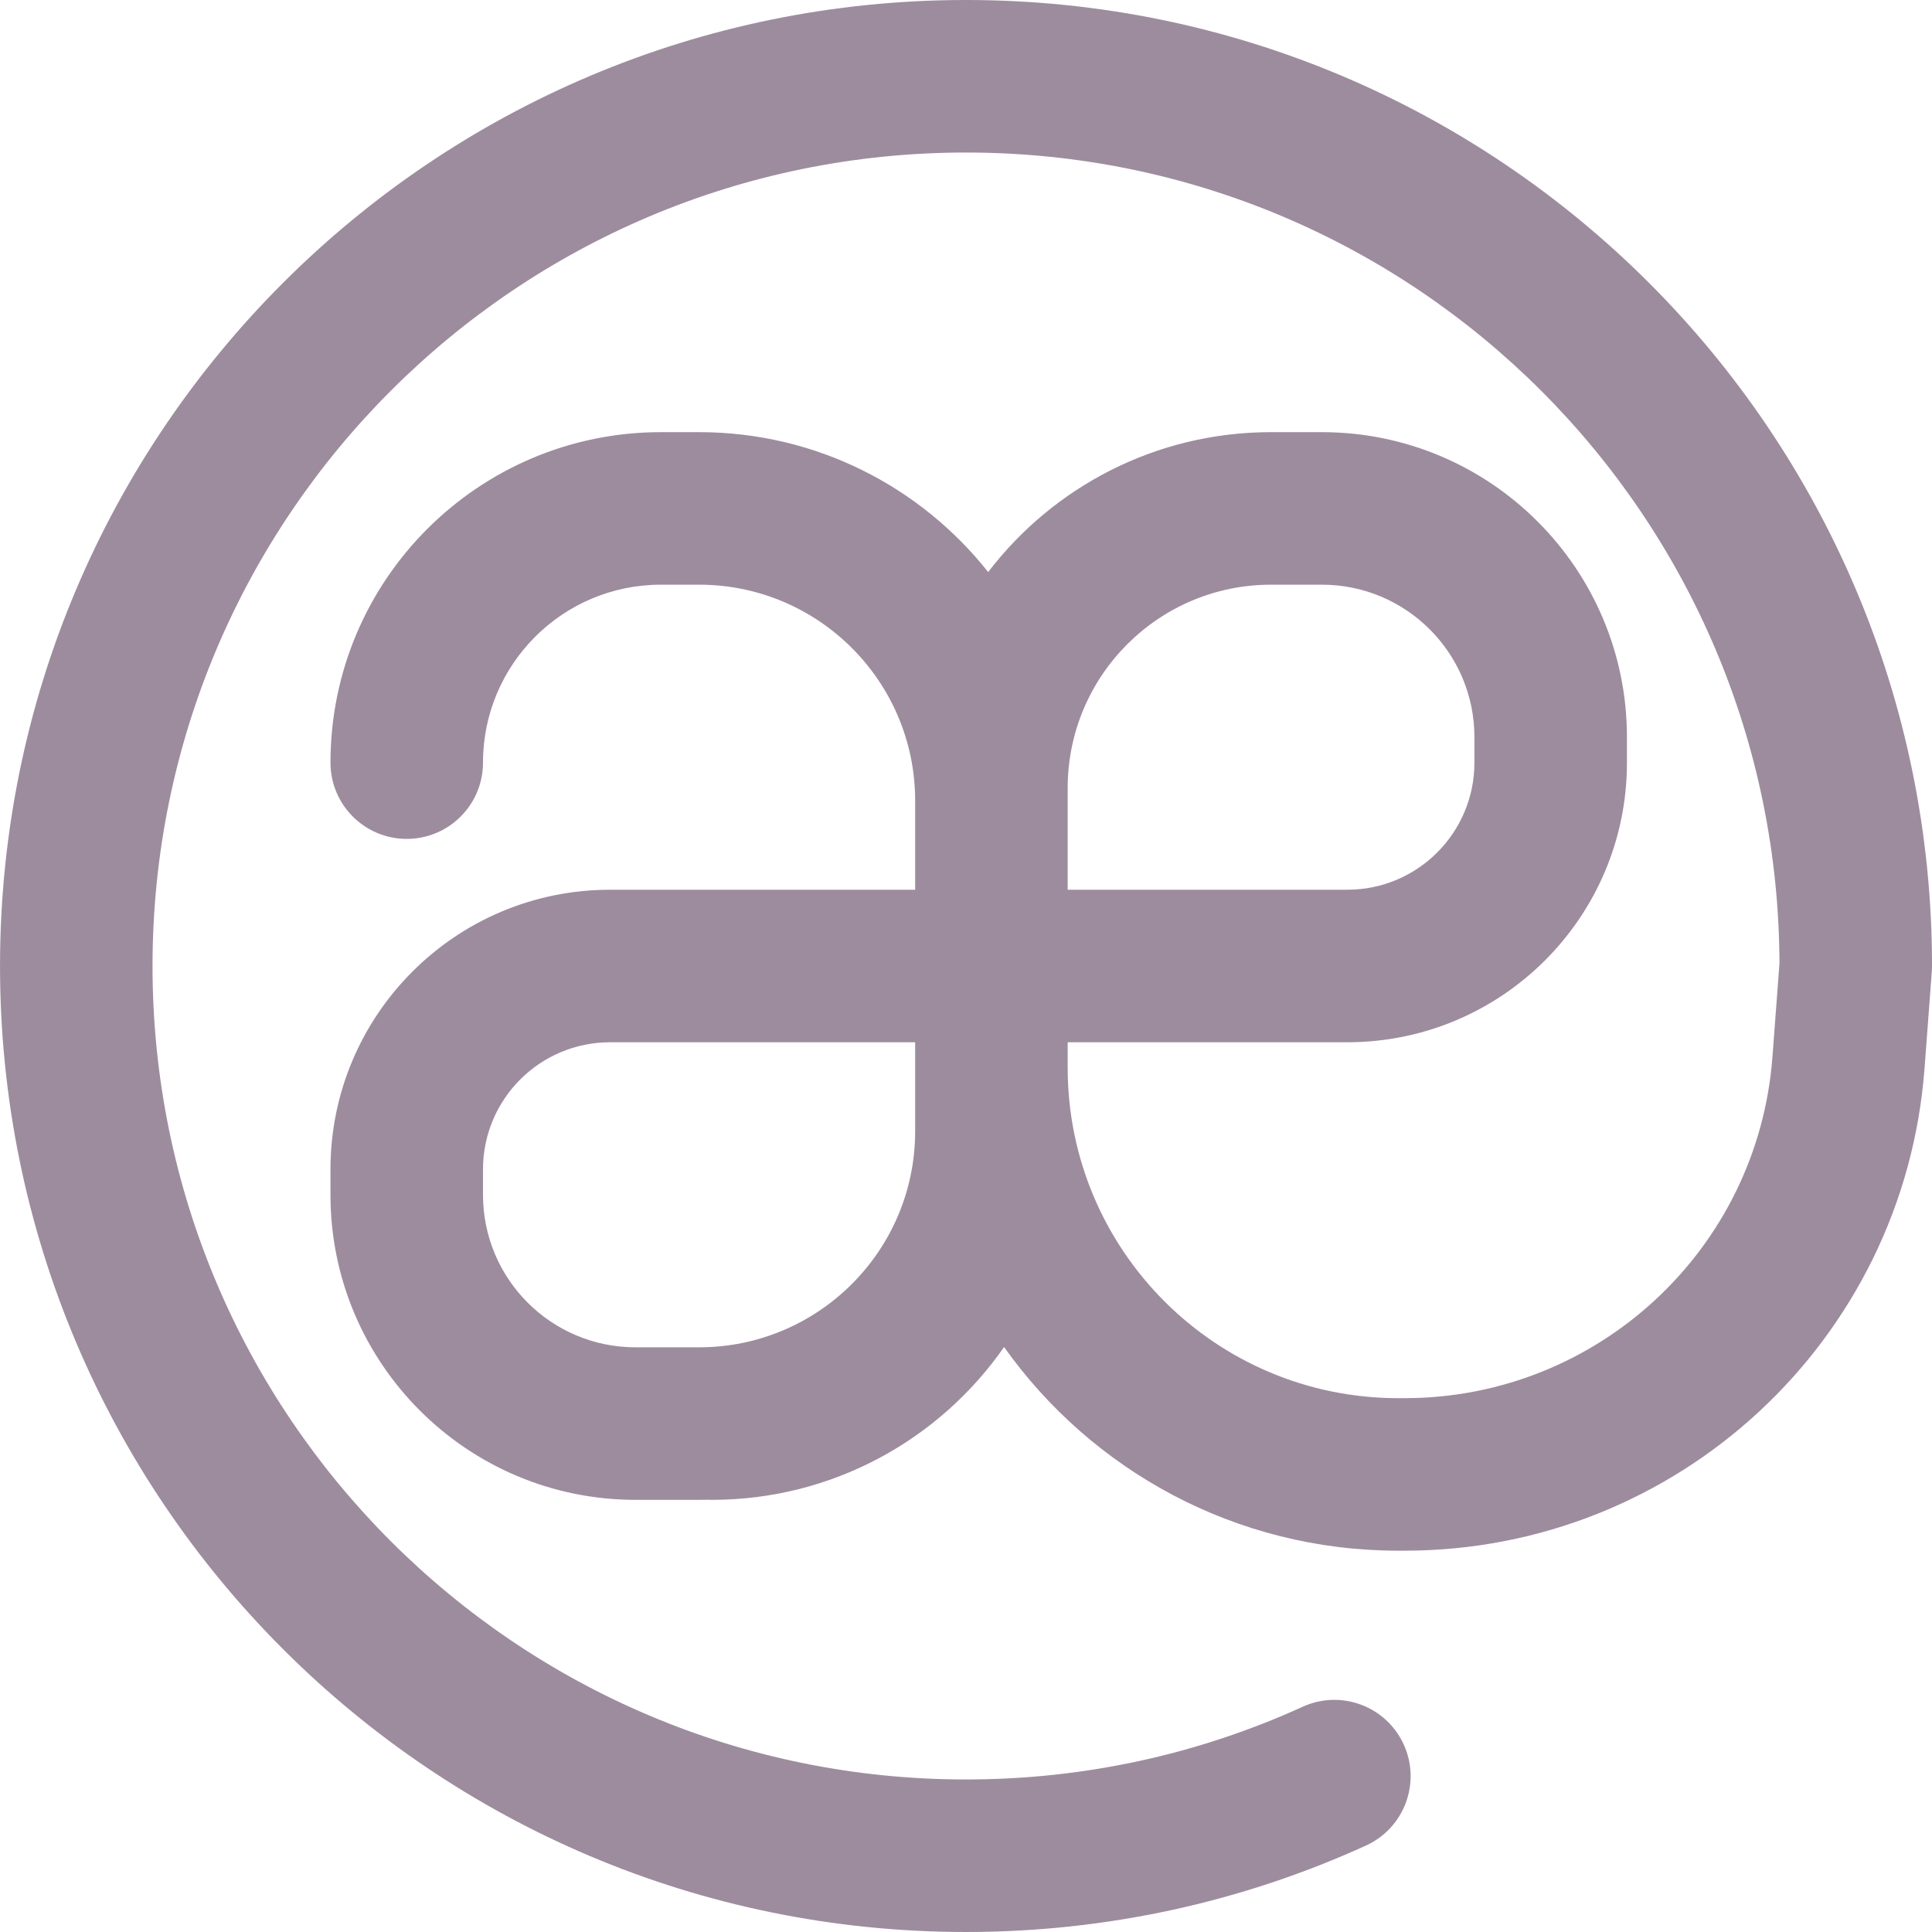
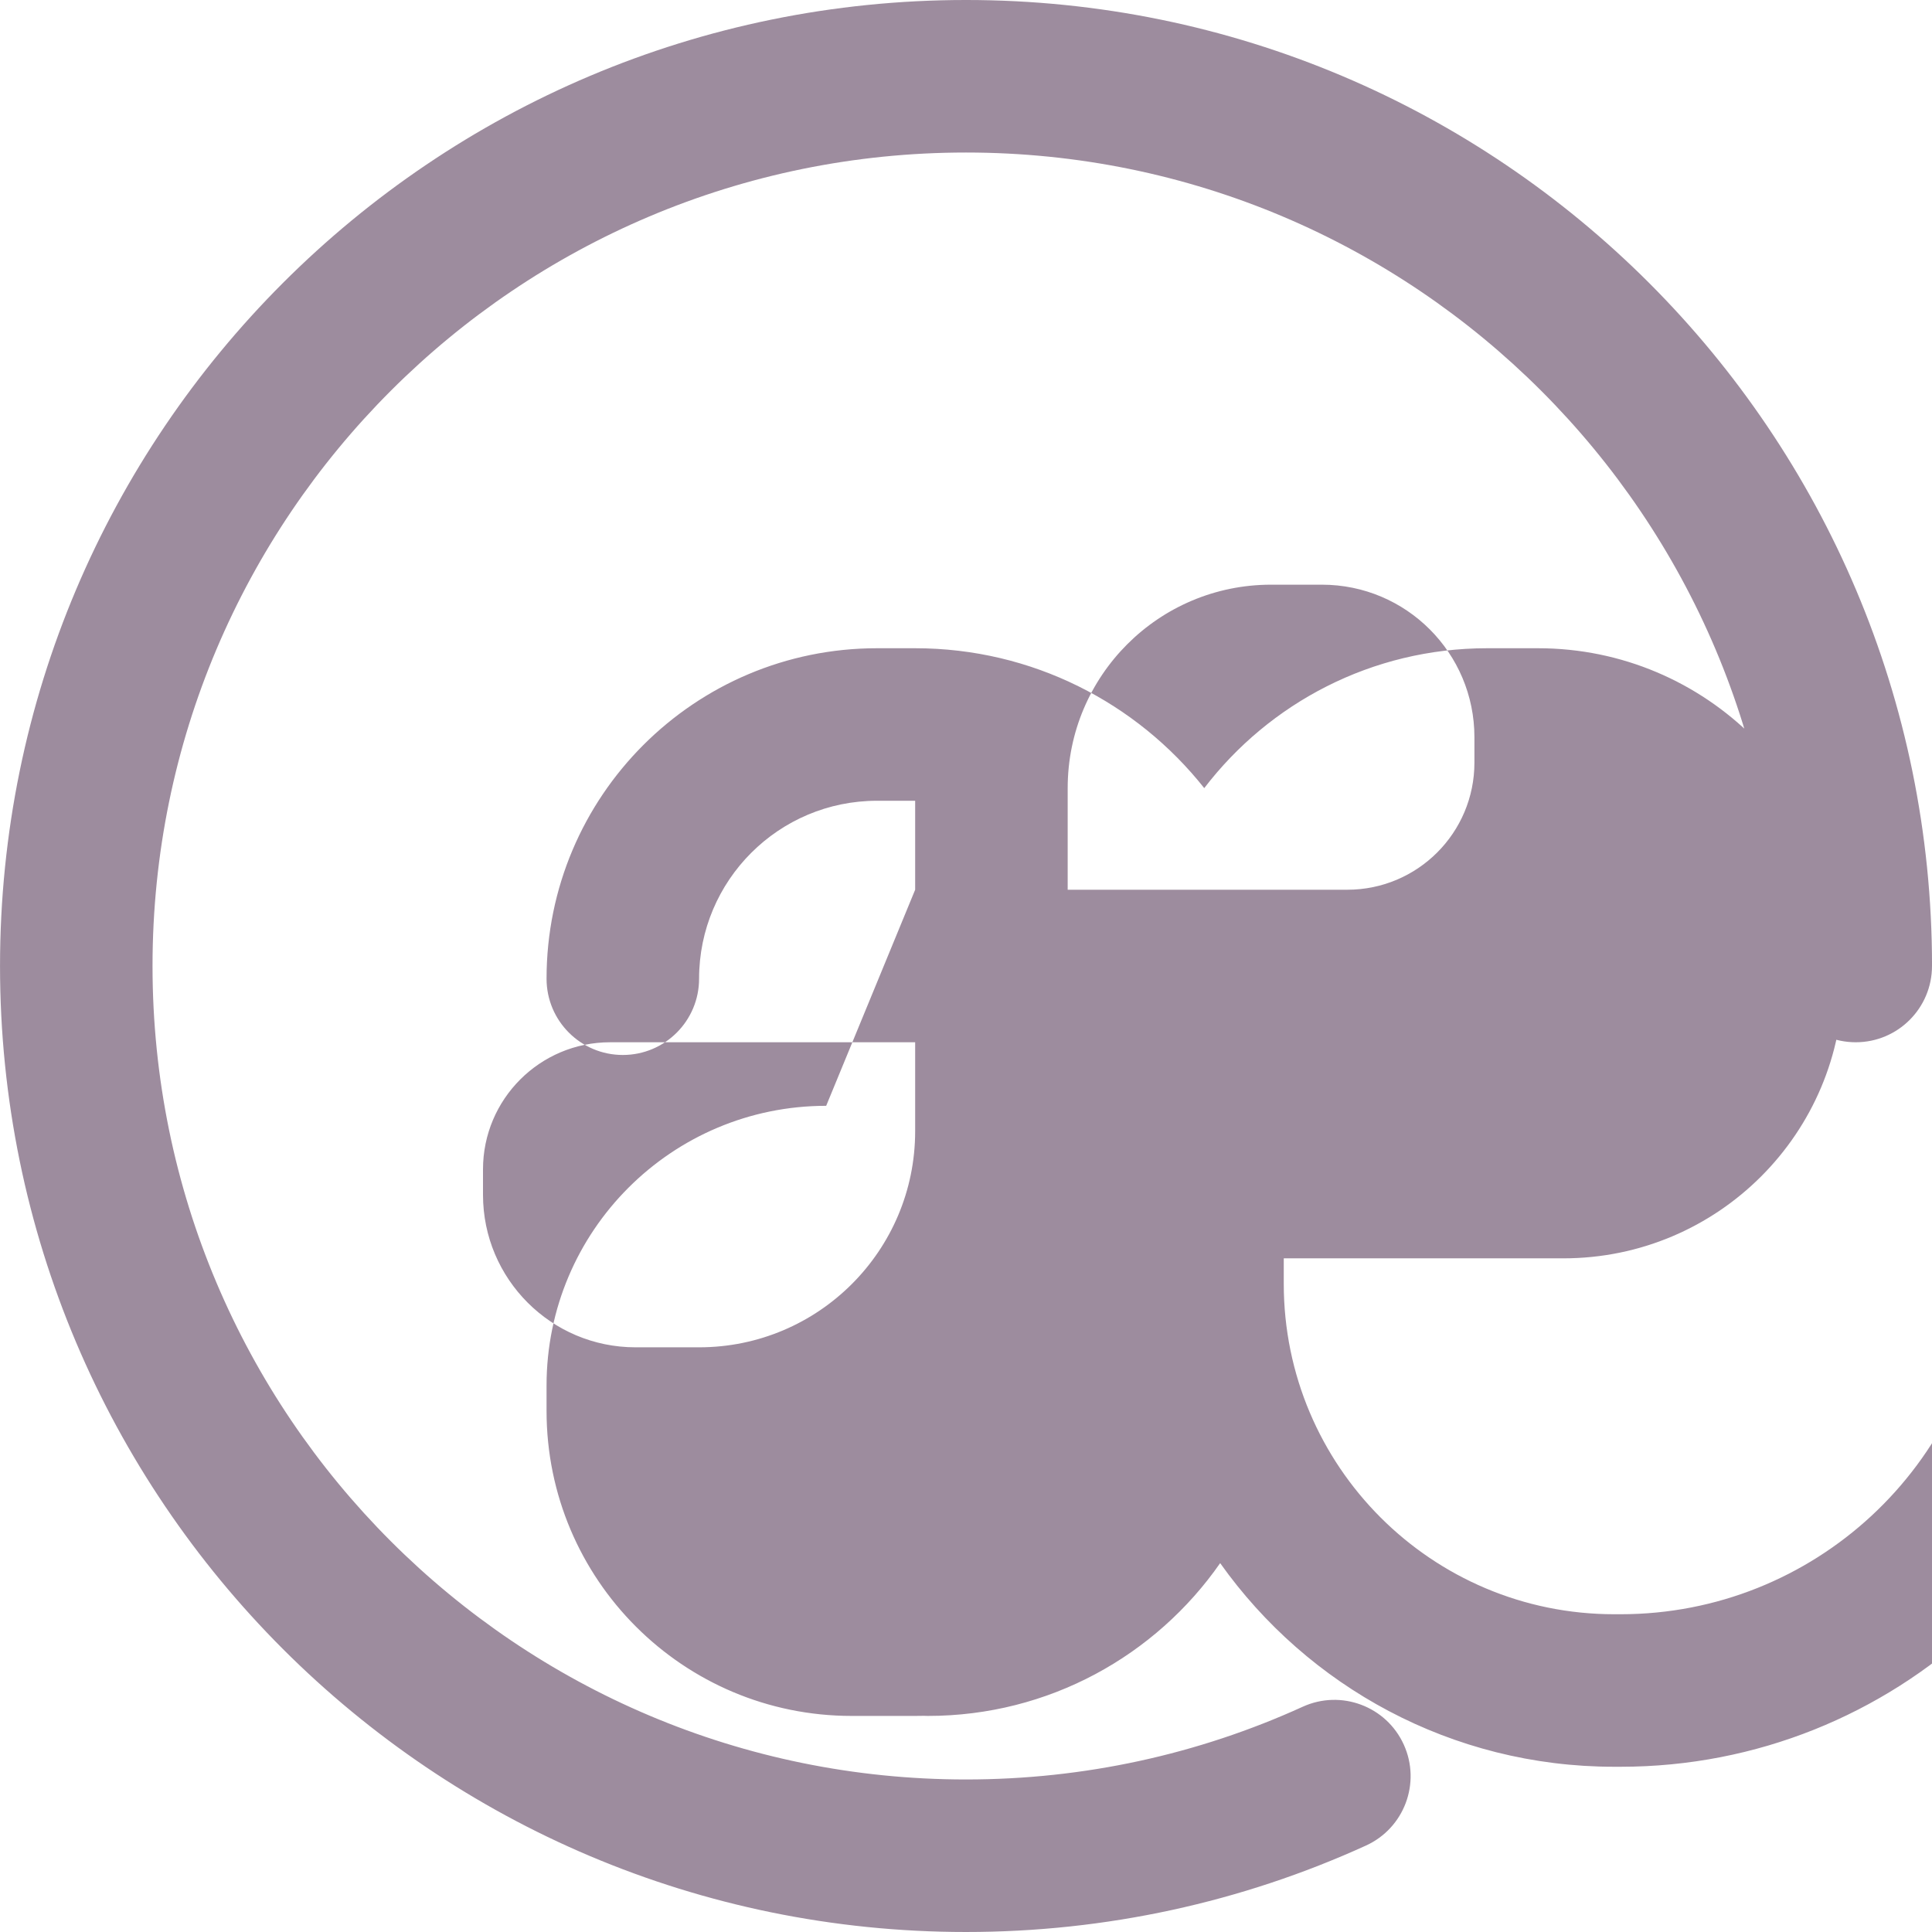
<svg xmlns="http://www.w3.org/2000/svg" viewBox="0 0 76 76">
-   <path d="m36 35v-3.5c0-4.694-3.806-8.5-8.5-8.5h-1.5c-3.866 0-7 3.134-7 7 0 1.657-1.343 3-3 3s-3-1.343-3-3c0-7.18 5.82-13 13-13h1.5c4.609 0 8.716 2.151 11.372 5.503 2.558-3.345 6.591-5.503 11.128-5.503h2c6.627 0 12 5.373 12 12v1c0 6.075-4.925 11-11 11h-11v1c0 7.18 5.82 13 13 13h0.25c7.595 0 13.906-5.855 14.474-13.429l0.285-3.796c0.124-1.652 1.564-2.891 3.216-2.767 1.652 0.124 2.891 1.564 2.767 3.216l-0.285 3.796c-0.803 10.705-9.722 18.98-20.457 18.98h-0.25c-6.399 0-12.059-3.163-15.502-8.011-2.529 3.633-6.736 6.011-11.498 6.011-0.052 0-0.104-0.001-0.156-0.004-0.114 0.003-0.229 0.004-0.344 0.004h-2.5c-6.627 0-12-5.373-12-12v-1c0-6.075 4.925-11 11-11zm0 6h-12c-2.761 0-5 2.239-5 5v1c0 3.314 2.686 6 6 6h2.5c4.694 0 8.5-3.806 8.5-8.5zm6-10v4h11c2.761 0 5-2.239 5-5v-1c0-3.314-2.686-6-6-6h-2c-4.418 0-8 3.582-8 8zm34 7c0 1.657-1.343 3-3 3s-3-1.343-3-3c0-17.673-14.327-32-32-32s-32 14.327-32 32 14.327 32 32 32c4.634 0 9.124-0.984 13.246-2.861 1.508-0.687 3.287-0.021 3.974 1.487 0.687 1.508 0.021 3.287-1.487 3.974-4.898 2.231-10.236 3.4-15.732 3.4-20.987 0-38-17.013-38-38s17.013-38 38-38 38 17.013 38 38z" fill="#9d8c9e" />
+   <path d="m36 35v-3.5h-1.5c-3.866 0-7 3.134-7 7 0 1.657-1.343 3-3 3s-3-1.343-3-3c0-7.18 5.82-13 13-13h1.5c4.609 0 8.716 2.151 11.372 5.503 2.558-3.345 6.591-5.503 11.128-5.503h2c6.627 0 12 5.373 12 12v1c0 6.075-4.925 11-11 11h-11v1c0 7.18 5.82 13 13 13h0.25c7.595 0 13.906-5.855 14.474-13.429l0.285-3.796c0.124-1.652 1.564-2.891 3.216-2.767 1.652 0.124 2.891 1.564 2.767 3.216l-0.285 3.796c-0.803 10.705-9.722 18.98-20.457 18.98h-0.25c-6.399 0-12.059-3.163-15.502-8.011-2.529 3.633-6.736 6.011-11.498 6.011-0.052 0-0.104-0.001-0.156-0.004-0.114 0.003-0.229 0.004-0.344 0.004h-2.5c-6.627 0-12-5.373-12-12v-1c0-6.075 4.925-11 11-11zm0 6h-12c-2.761 0-5 2.239-5 5v1c0 3.314 2.686 6 6 6h2.5c4.694 0 8.5-3.806 8.5-8.5zm6-10v4h11c2.761 0 5-2.239 5-5v-1c0-3.314-2.686-6-6-6h-2c-4.418 0-8 3.582-8 8zm34 7c0 1.657-1.343 3-3 3s-3-1.343-3-3c0-17.673-14.327-32-32-32s-32 14.327-32 32 14.327 32 32 32c4.634 0 9.124-0.984 13.246-2.861 1.508-0.687 3.287-0.021 3.974 1.487 0.687 1.508 0.021 3.287-1.487 3.974-4.898 2.231-10.236 3.4-15.732 3.4-20.987 0-38-17.013-38-38s17.013-38 38-38 38 17.013 38 38z" fill="#9d8c9e" />
</svg>